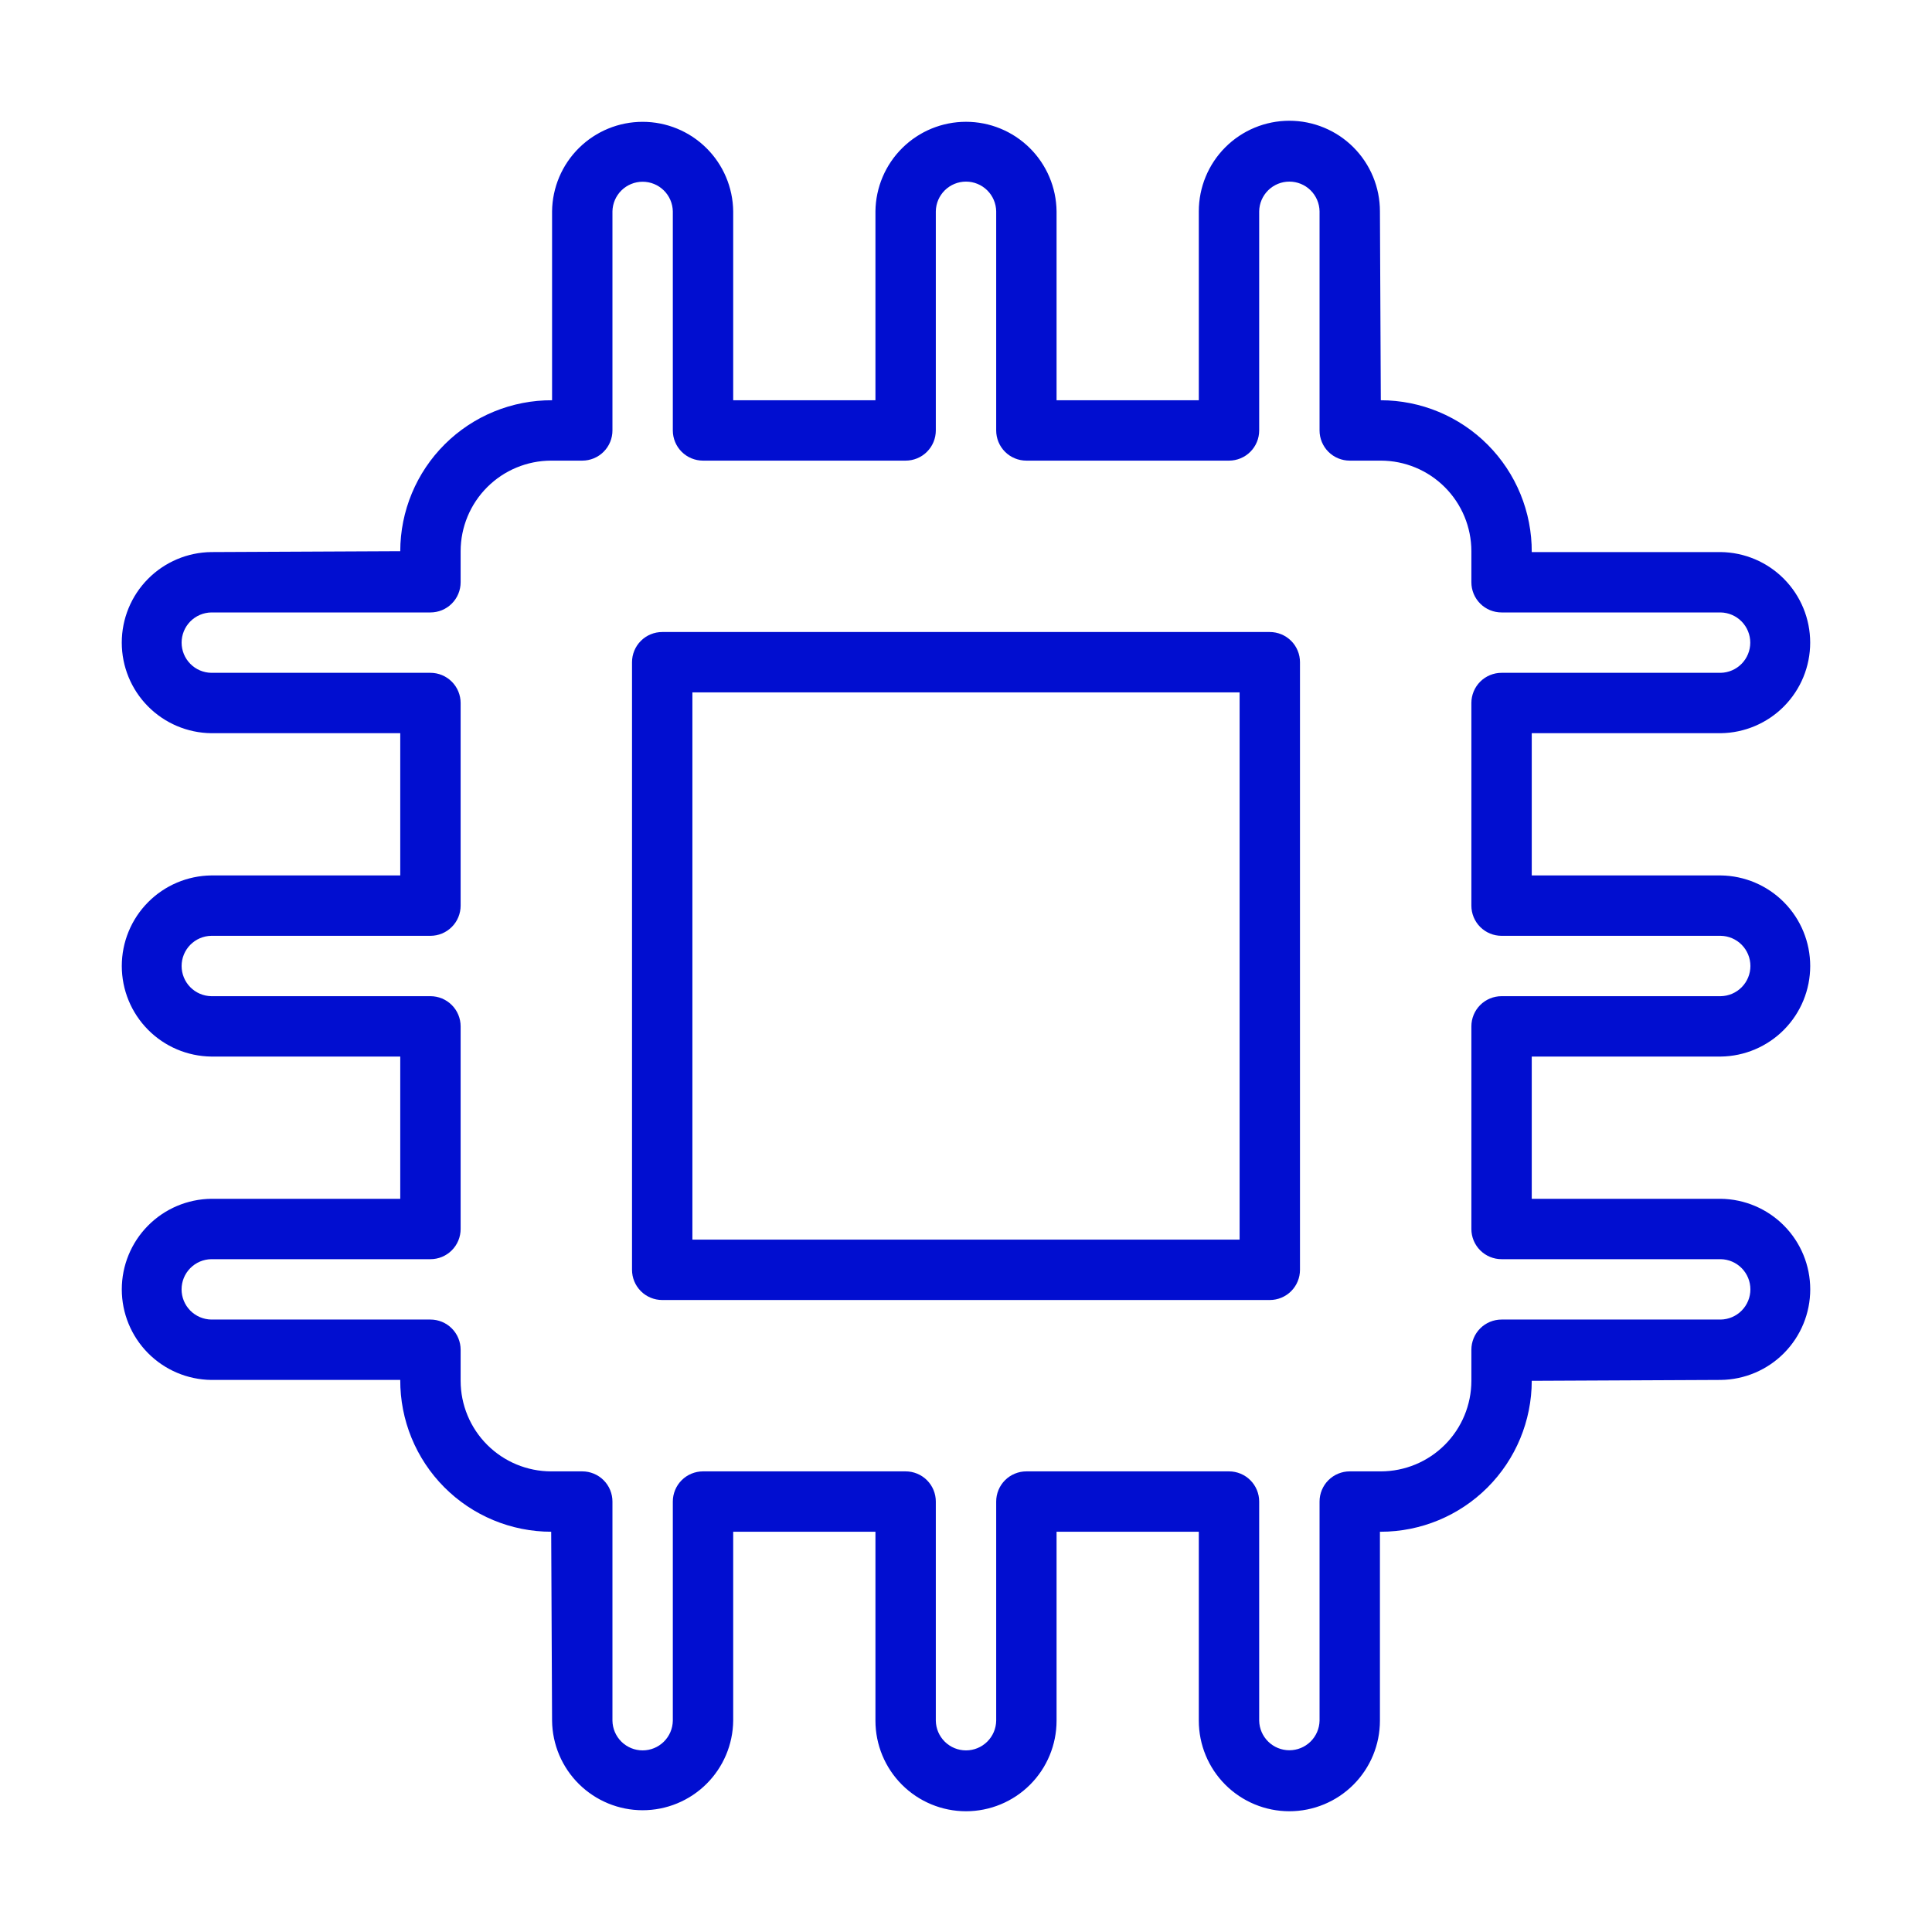
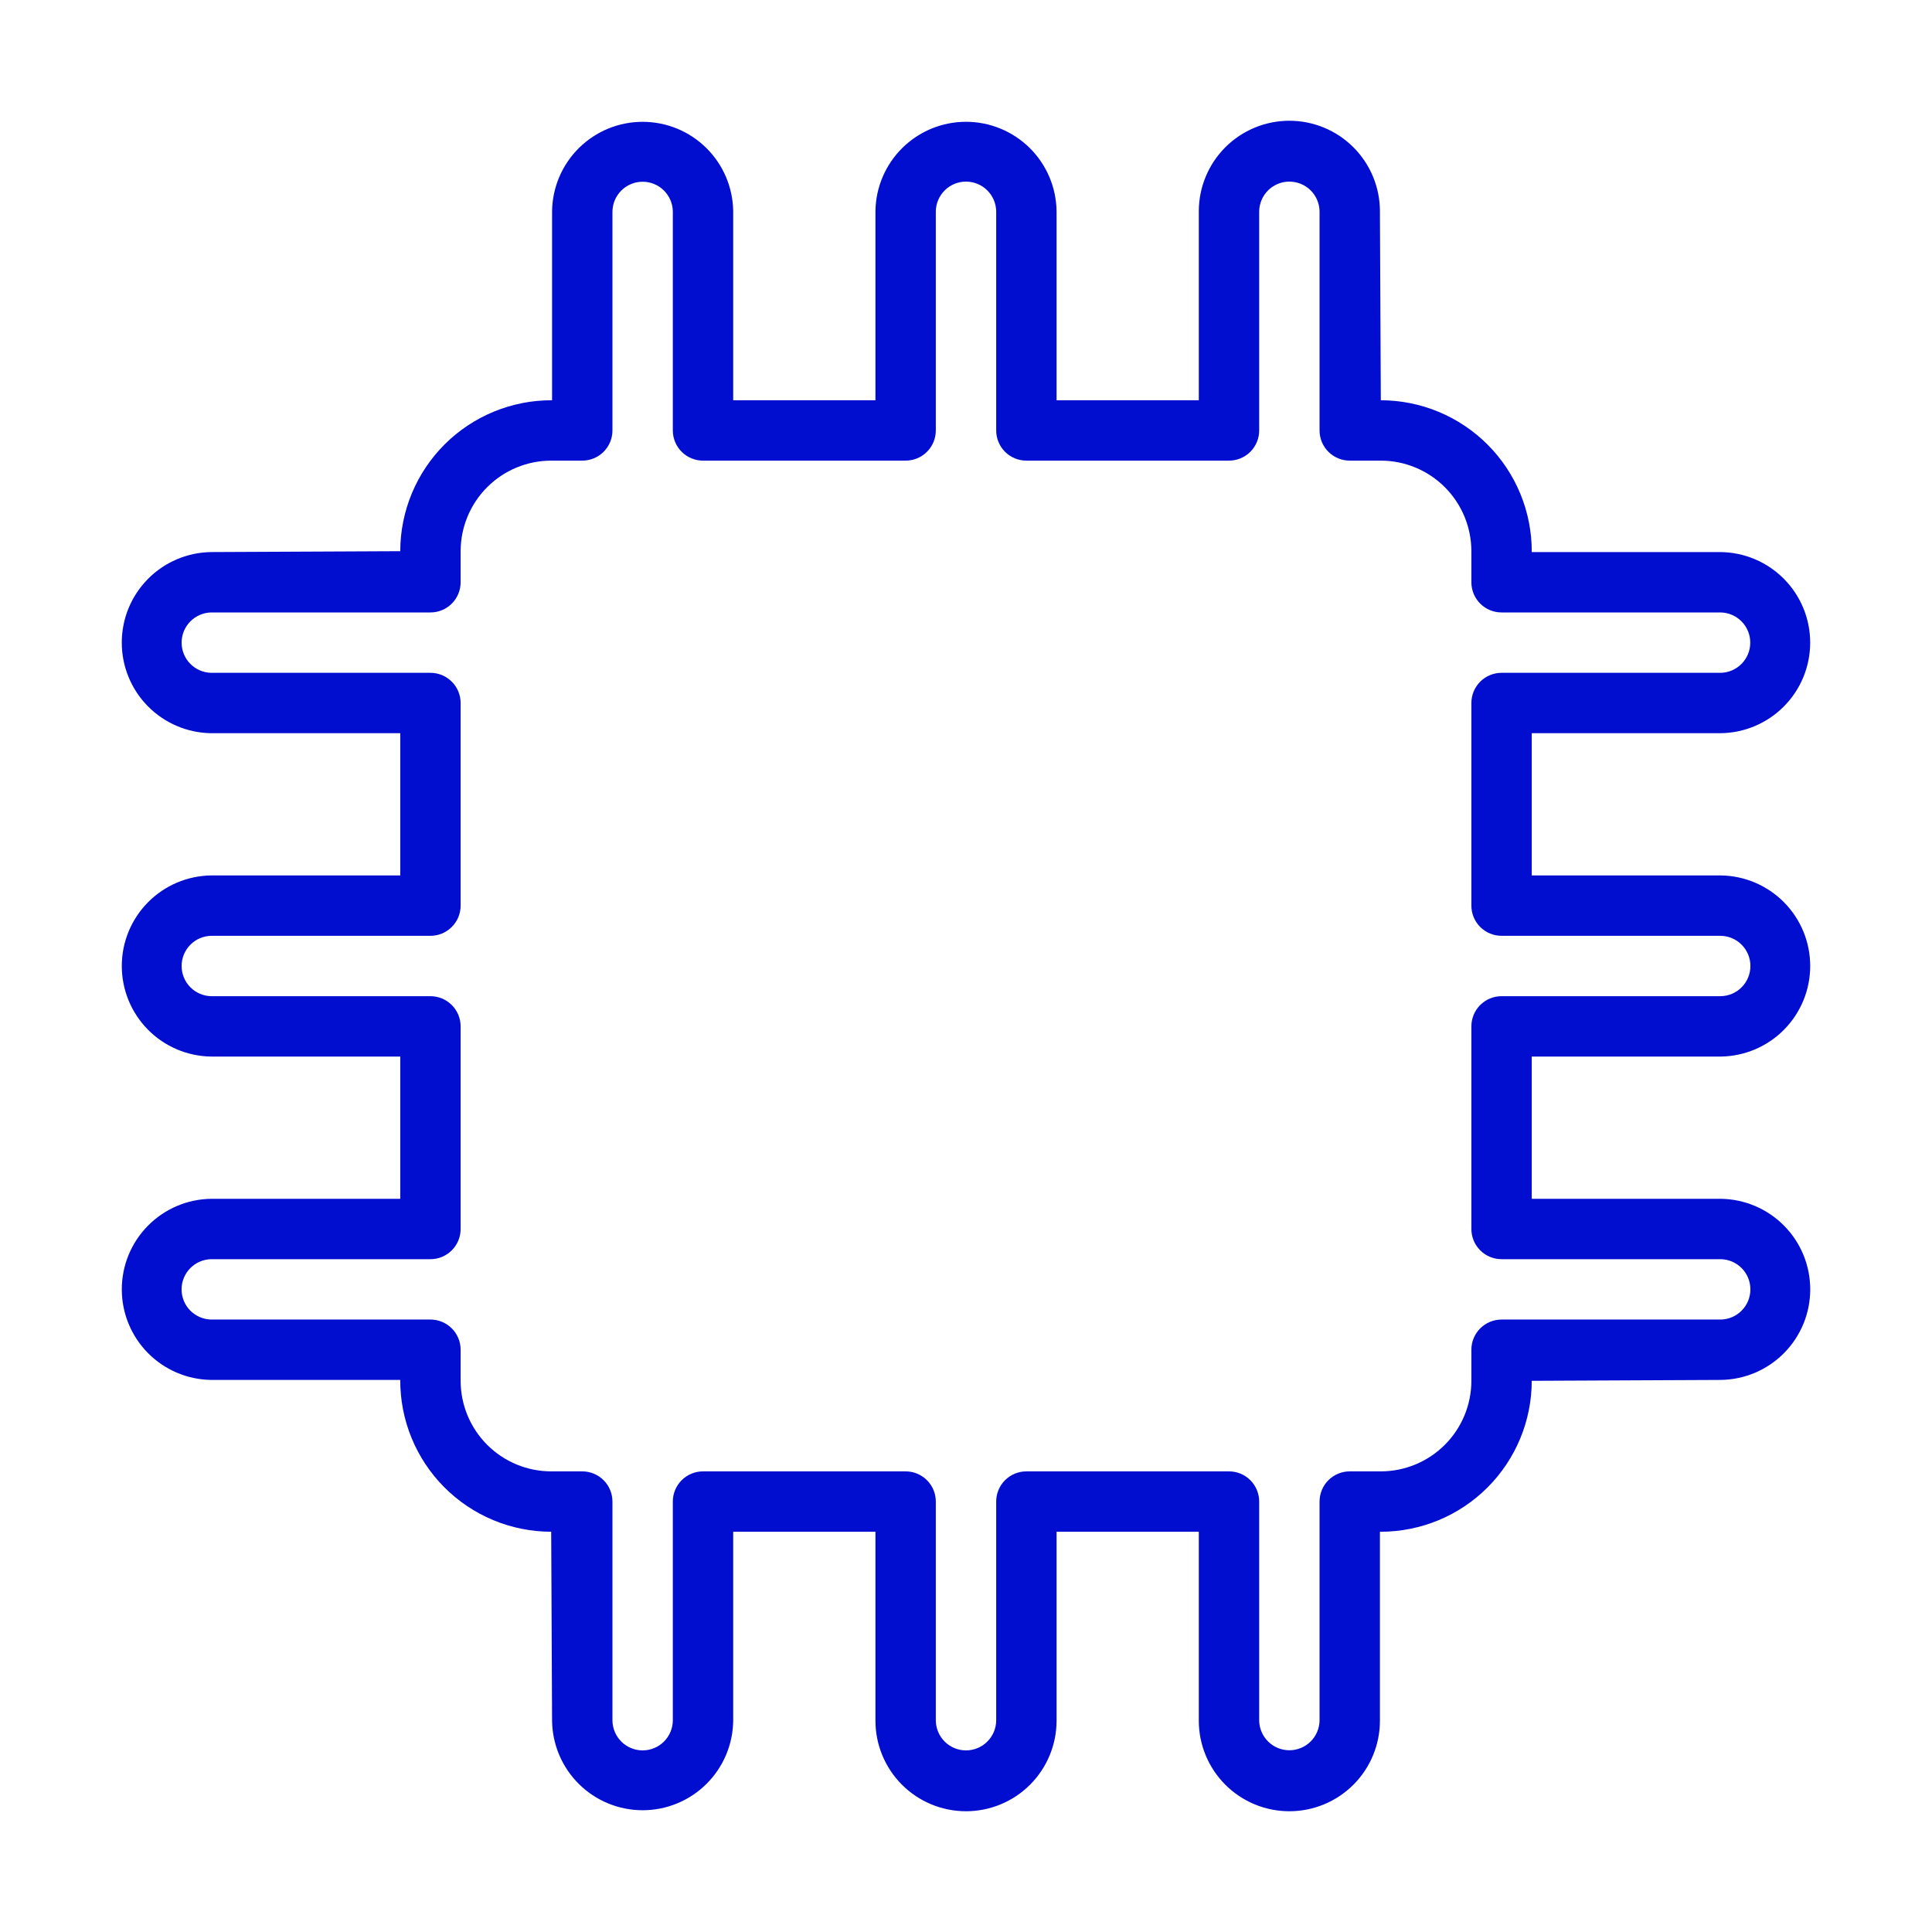
<svg xmlns="http://www.w3.org/2000/svg" width="512" height="512" viewBox="0 0 512 512" fill="none">
-   <path d="M336.508 167.492H175.492C174.442 167.492 173.401 167.699 172.43 168.101C171.46 168.503 170.578 169.092 169.835 169.835C169.092 170.578 168.503 171.46 168.101 172.43C167.699 173.401 167.492 174.442 167.492 175.492V336.516C167.492 337.566 167.699 338.607 168.101 339.577C168.503 340.548 169.092 341.43 169.835 342.173C170.578 342.916 171.46 343.505 172.43 343.907C173.401 344.309 174.442 344.516 175.492 344.516H336.508C337.559 344.516 338.6 344.31 339.57 343.908C340.541 343.506 341.423 342.917 342.166 342.174C342.909 341.431 343.499 340.549 343.9 339.578C344.302 338.607 344.509 337.566 344.508 336.516V175.492C344.509 174.441 344.302 173.401 343.9 172.43C343.499 171.459 342.909 170.577 342.166 169.834C341.423 169.091 340.541 168.502 339.57 168.1C338.599 167.698 337.559 167.492 336.508 167.492ZM328.508 328.516H183.492V183.492H328.508V328.516Z" fill="#010ED0" />
  <path d="M456.001 194.305C462.317 194.23 468.348 191.668 472.788 187.175C477.228 182.683 479.718 176.621 479.718 170.304C479.718 163.988 477.228 157.926 472.788 153.433C468.348 148.941 462.316 146.379 456 146.305H405.93C405.954 141.034 404.938 135.811 402.939 130.934C400.94 126.057 397.998 121.622 394.282 117.884C390.566 114.146 386.149 111.179 381.284 109.151C376.418 107.124 371.201 106.077 365.93 106.07L365.696 56C365.696 49.635 363.167 43.53 358.666 39.029C354.166 34.529 348.061 32 341.696 32C335.331 32 329.226 34.529 324.725 39.029C320.224 43.53 317.696 49.635 317.696 56V106.07H280.001V56C279.927 49.683 277.367 43.649 272.874 39.208C268.381 34.767 262.318 32.276 256 32.276C249.683 32.276 243.62 34.767 239.127 39.208C234.634 43.65 232.073 49.684 232.001 56.001V106.07H194.305V56C194.23 49.684 191.669 43.652 187.176 39.212C182.683 34.772 176.621 32.283 170.305 32.283C163.988 32.283 157.927 34.773 153.434 39.213C148.941 43.653 146.38 49.685 146.305 56.001V106.07C141.035 106.046 135.811 107.063 130.934 109.062C126.057 111.061 121.623 114.002 117.885 117.718C114.147 121.434 111.179 125.852 109.152 130.717C107.125 135.582 106.078 140.8 106.071 146.07L56.001 146.305C49.682 146.376 43.647 148.936 39.204 153.429C34.761 157.922 32.269 163.986 32.27 170.305C32.27 176.624 34.761 182.688 39.205 187.181C43.647 191.674 49.683 194.234 56.001 194.305H106.071V232H56.001C49.683 232.073 43.65 234.634 39.208 239.127C34.767 243.62 32.276 249.683 32.276 256C32.277 262.318 34.767 268.381 39.209 272.874C43.65 277.367 49.684 279.927 56.001 280H106.071V317.695H56.001C49.683 317.768 43.65 320.329 39.208 324.822C34.767 329.315 32.276 335.378 32.276 341.696C32.277 348.013 34.767 354.076 39.209 358.569C43.65 363.062 49.684 365.622 56.001 365.695H106.071C106.047 370.966 107.063 376.189 109.062 381.066C111.061 385.943 114.003 390.378 117.719 394.116C121.435 397.854 125.852 400.821 130.717 402.849C135.583 404.876 140.8 405.923 146.071 405.93L146.305 456C146.376 462.318 148.936 468.354 153.43 472.797C157.923 477.239 163.987 479.731 170.306 479.731C176.624 479.731 182.688 477.239 187.181 472.796C191.674 468.353 194.234 462.318 194.305 455.999V405.93H232.001V456C232.001 462.365 234.529 468.47 239.03 472.971C243.531 477.471 249.635 480 256.001 480C262.366 480 268.47 477.471 272.971 472.971C277.472 468.47 280.001 462.365 280.001 456V405.93H317.696V456C317.696 462.365 320.224 468.47 324.725 472.971C329.226 477.471 335.331 480 341.696 480C348.061 480 354.166 477.471 358.666 472.971C363.167 468.47 365.696 462.365 365.696 456V405.93H365.93C376.535 405.917 386.702 401.699 394.201 394.2C401.7 386.701 405.918 376.535 405.93 365.93L456.001 365.695C462.319 365.624 468.354 363.064 472.797 358.571C477.24 354.078 479.732 348.014 479.732 341.695C479.731 335.376 477.24 329.312 472.797 324.819C468.354 320.326 462.318 317.766 456 317.695H405.93V280H456.001C462.318 279.927 468.351 277.366 472.793 272.873C477.234 268.38 479.725 262.317 479.725 256C479.725 249.682 477.234 243.619 472.792 239.126C468.351 234.633 462.317 232.073 456 232H405.93V194.305H456.001ZM397.93 248H456.001C458.101 248.033 460.104 248.89 461.578 250.387C463.051 251.883 463.877 253.9 463.877 256C463.877 258.101 463.051 260.117 461.577 261.614C460.104 263.11 458.1 263.968 456 264H397.93C396.879 263.999 395.839 264.206 394.868 264.608C393.897 265.01 393.015 265.599 392.272 266.342C391.529 267.085 390.94 267.967 390.538 268.938C390.136 269.909 389.93 270.949 389.93 272V325.695C389.93 326.746 390.136 327.787 390.538 328.757C390.94 329.728 391.529 330.61 392.272 331.353C393.015 332.096 393.897 332.686 394.868 333.088C395.839 333.489 396.879 333.696 397.93 333.695H456.001C458.1 333.729 460.102 334.587 461.574 336.084C463.047 337.58 463.872 339.596 463.872 341.696C463.872 343.795 463.047 345.811 461.574 347.307C460.101 348.804 458.099 349.661 456 349.695H397.93C396.879 349.695 395.839 349.901 394.868 350.303C393.897 350.705 393.015 351.294 392.272 352.037C391.529 352.78 390.94 353.662 390.538 354.633C390.136 355.604 389.93 356.645 389.93 357.695V365.93C389.923 372.293 387.392 378.393 382.893 382.893C378.394 387.392 372.293 389.923 365.93 389.93H357.696C356.645 389.929 355.605 390.136 354.634 390.537C353.663 390.939 352.781 391.528 352.038 392.271C351.295 393.014 350.705 393.897 350.304 394.867C349.902 395.838 349.695 396.879 349.696 397.93V456C349.653 458.093 348.791 460.086 347.295 461.552C345.8 463.017 343.789 463.837 341.696 463.837C339.602 463.837 337.591 463.017 336.096 461.551C334.6 460.086 333.739 458.093 333.696 455.999V397.93C333.696 396.879 333.49 395.838 333.088 394.867C332.686 393.897 332.097 393.014 331.354 392.271C330.611 391.528 329.729 390.939 328.758 390.537C327.787 390.136 326.747 389.929 325.696 389.93H272.001C270.95 389.929 269.909 390.136 268.938 390.537C267.967 390.939 267.085 391.528 266.342 392.271C265.599 393.014 265.01 393.897 264.608 394.867C264.206 395.838 264 396.879 264.001 397.93V456C263.967 458.099 263.109 460.101 261.612 461.574C260.116 463.047 258.1 463.872 256 463.872C253.901 463.872 251.885 463.046 250.389 461.574C248.892 460.101 248.034 458.099 248.001 456V397.93C248.001 396.879 247.794 395.839 247.392 394.868C246.99 393.897 246.401 393.015 245.658 392.272C244.915 391.529 244.033 390.94 243.062 390.538C242.092 390.136 241.051 389.929 240.001 389.93H186.305C185.255 389.929 184.214 390.136 183.243 390.538C182.273 390.94 181.391 391.529 180.648 392.272C179.905 393.015 179.316 393.897 178.914 394.868C178.512 395.839 178.305 396.879 178.305 397.93V456C178.271 458.099 177.414 460.101 175.917 461.574C174.42 463.047 172.405 463.872 170.305 463.872C168.205 463.872 166.19 463.046 164.693 461.574C163.197 460.101 162.339 458.099 162.305 456V397.93C162.306 396.879 162.099 395.839 161.697 394.868C161.295 393.897 160.706 393.015 159.963 392.272C159.22 391.529 158.338 390.94 157.367 390.538C156.396 390.136 155.356 389.929 154.305 389.93H146.071C139.708 389.923 133.607 387.392 129.108 382.893C124.609 378.393 122.078 372.293 122.071 365.93V357.695C122.071 356.645 121.864 355.604 121.462 354.633C121.061 353.663 120.471 352.781 119.728 352.038C118.985 351.295 118.103 350.706 117.133 350.304C116.162 349.902 115.122 349.695 114.071 349.695H56.001C53.899 349.664 51.895 348.807 50.42 347.31C48.945 345.814 48.118 343.796 48.119 341.695C48.119 339.594 48.945 337.577 50.42 336.08C51.895 334.583 53.9 333.726 56.001 333.695H114.071C115.122 333.696 116.162 333.489 117.133 333.087C118.103 332.685 118.985 332.096 119.728 331.353C120.471 330.61 121.061 329.728 121.462 328.757C121.864 327.786 122.071 326.746 122.071 325.695V272C122.071 270.949 121.864 269.909 121.462 268.938C121.061 267.967 120.471 267.085 119.728 266.343C118.985 265.6 118.103 265.01 117.133 264.608C116.162 264.206 115.122 264 114.071 264H56.001C53.901 263.966 51.899 263.108 50.427 261.612C48.954 260.115 48.129 258.099 48.129 256C48.129 253.9 48.954 251.885 50.427 250.388C51.9 248.891 53.902 248.034 56.001 248H114.071C115.122 248 116.162 247.794 117.133 247.392C118.103 246.99 118.985 246.4 119.728 245.657C120.471 244.915 121.061 244.033 121.462 243.062C121.864 242.091 122.071 241.051 122.071 240V186.305C122.071 185.254 121.864 184.214 121.462 183.243C121.061 182.272 120.471 181.39 119.728 180.647C118.985 179.904 118.103 179.315 117.133 178.913C116.162 178.511 115.122 178.304 114.071 178.305H56.001C53.901 178.271 51.899 177.413 50.427 175.916C48.954 174.42 48.129 172.404 48.129 170.304C48.129 168.205 48.954 166.189 50.427 164.693C51.9 163.196 53.902 162.339 56.001 162.305H114.071C115.122 162.305 116.162 162.098 117.133 161.696C118.103 161.294 118.985 160.705 119.728 159.962C120.471 159.219 121.061 158.337 121.462 157.367C121.864 156.396 122.071 155.355 122.071 154.305V146.07C122.078 139.707 124.609 133.607 129.108 129.107C133.607 124.608 139.708 122.077 146.071 122.07H154.305C155.356 122.071 156.396 121.864 157.367 121.462C158.338 121.06 159.22 120.471 159.963 119.728C160.706 118.985 161.295 118.103 161.697 117.132C162.099 116.161 162.306 115.121 162.305 114.07V56C162.348 53.907 163.21 51.914 164.706 50.448C166.201 48.983 168.212 48.163 170.306 48.163C172.399 48.163 174.41 48.983 175.905 50.449C177.401 51.914 178.262 53.907 178.305 56.001V114.07C178.305 115.121 178.512 116.161 178.914 117.132C179.316 118.103 179.905 118.985 180.648 119.728C181.391 120.471 182.273 121.06 183.243 121.462C184.214 121.864 185.255 122.071 186.305 122.07H240.001C241.051 122.071 242.092 121.864 243.062 121.462C244.033 121.06 244.915 120.471 245.658 119.728C246.401 118.985 246.99 118.103 247.392 117.132C247.794 116.161 248.001 115.121 248.001 114.07V56C248.034 53.901 248.892 51.899 250.389 50.426C251.886 48.953 253.901 48.128 256.001 48.128C258.1 48.128 260.116 48.954 261.613 50.426C263.109 51.899 263.967 53.901 264.001 56.001V114.07C264 115.121 264.206 116.162 264.608 117.132C265.01 118.103 265.599 118.986 266.342 119.729C267.085 120.471 267.967 121.061 268.938 121.463C269.909 121.864 270.95 122.071 272.001 122.07H325.696C326.747 122.071 327.787 121.864 328.758 121.463C329.729 121.061 330.611 120.472 331.354 119.729C332.097 118.986 332.686 118.103 333.088 117.133C333.49 116.162 333.696 115.121 333.696 114.07V56C333.73 53.901 334.588 51.899 336.084 50.426C337.581 48.953 339.596 48.128 341.696 48.128C343.796 48.128 345.811 48.954 347.308 50.426C348.804 51.899 349.662 53.901 349.696 56.001V114.07C349.695 115.121 349.902 116.162 350.304 117.132C350.705 118.103 351.295 118.986 352.038 119.729C352.781 120.471 353.663 121.061 354.634 121.463C355.605 121.864 356.645 122.071 357.696 122.07H365.93C372.293 122.077 378.394 124.608 382.893 129.107C387.392 133.607 389.923 139.707 389.93 146.07V154.305C389.93 155.355 390.136 156.396 390.538 157.367C390.94 158.338 391.529 159.22 392.272 159.963C393.015 160.706 393.897 161.295 394.868 161.697C395.839 162.099 396.879 162.305 397.93 162.305H456.001C458.094 162.348 460.087 163.209 461.552 164.705C463.017 166.201 463.838 168.211 463.838 170.305C463.838 172.399 463.017 174.409 461.552 175.905C460.086 177.4 458.093 178.262 456 178.305H397.93C396.879 178.304 395.839 178.511 394.868 178.912C393.897 179.314 393.015 179.904 392.272 180.646C391.529 181.389 390.94 182.272 390.538 183.243C390.136 184.213 389.93 185.254 389.93 186.305V240C389.93 241.051 390.136 242.091 390.538 243.062C390.94 244.033 391.529 244.915 392.272 245.658C393.015 246.401 393.897 246.99 394.868 247.392C395.839 247.794 396.879 248.001 397.93 248Z" fill="#010ED0" />
</svg>